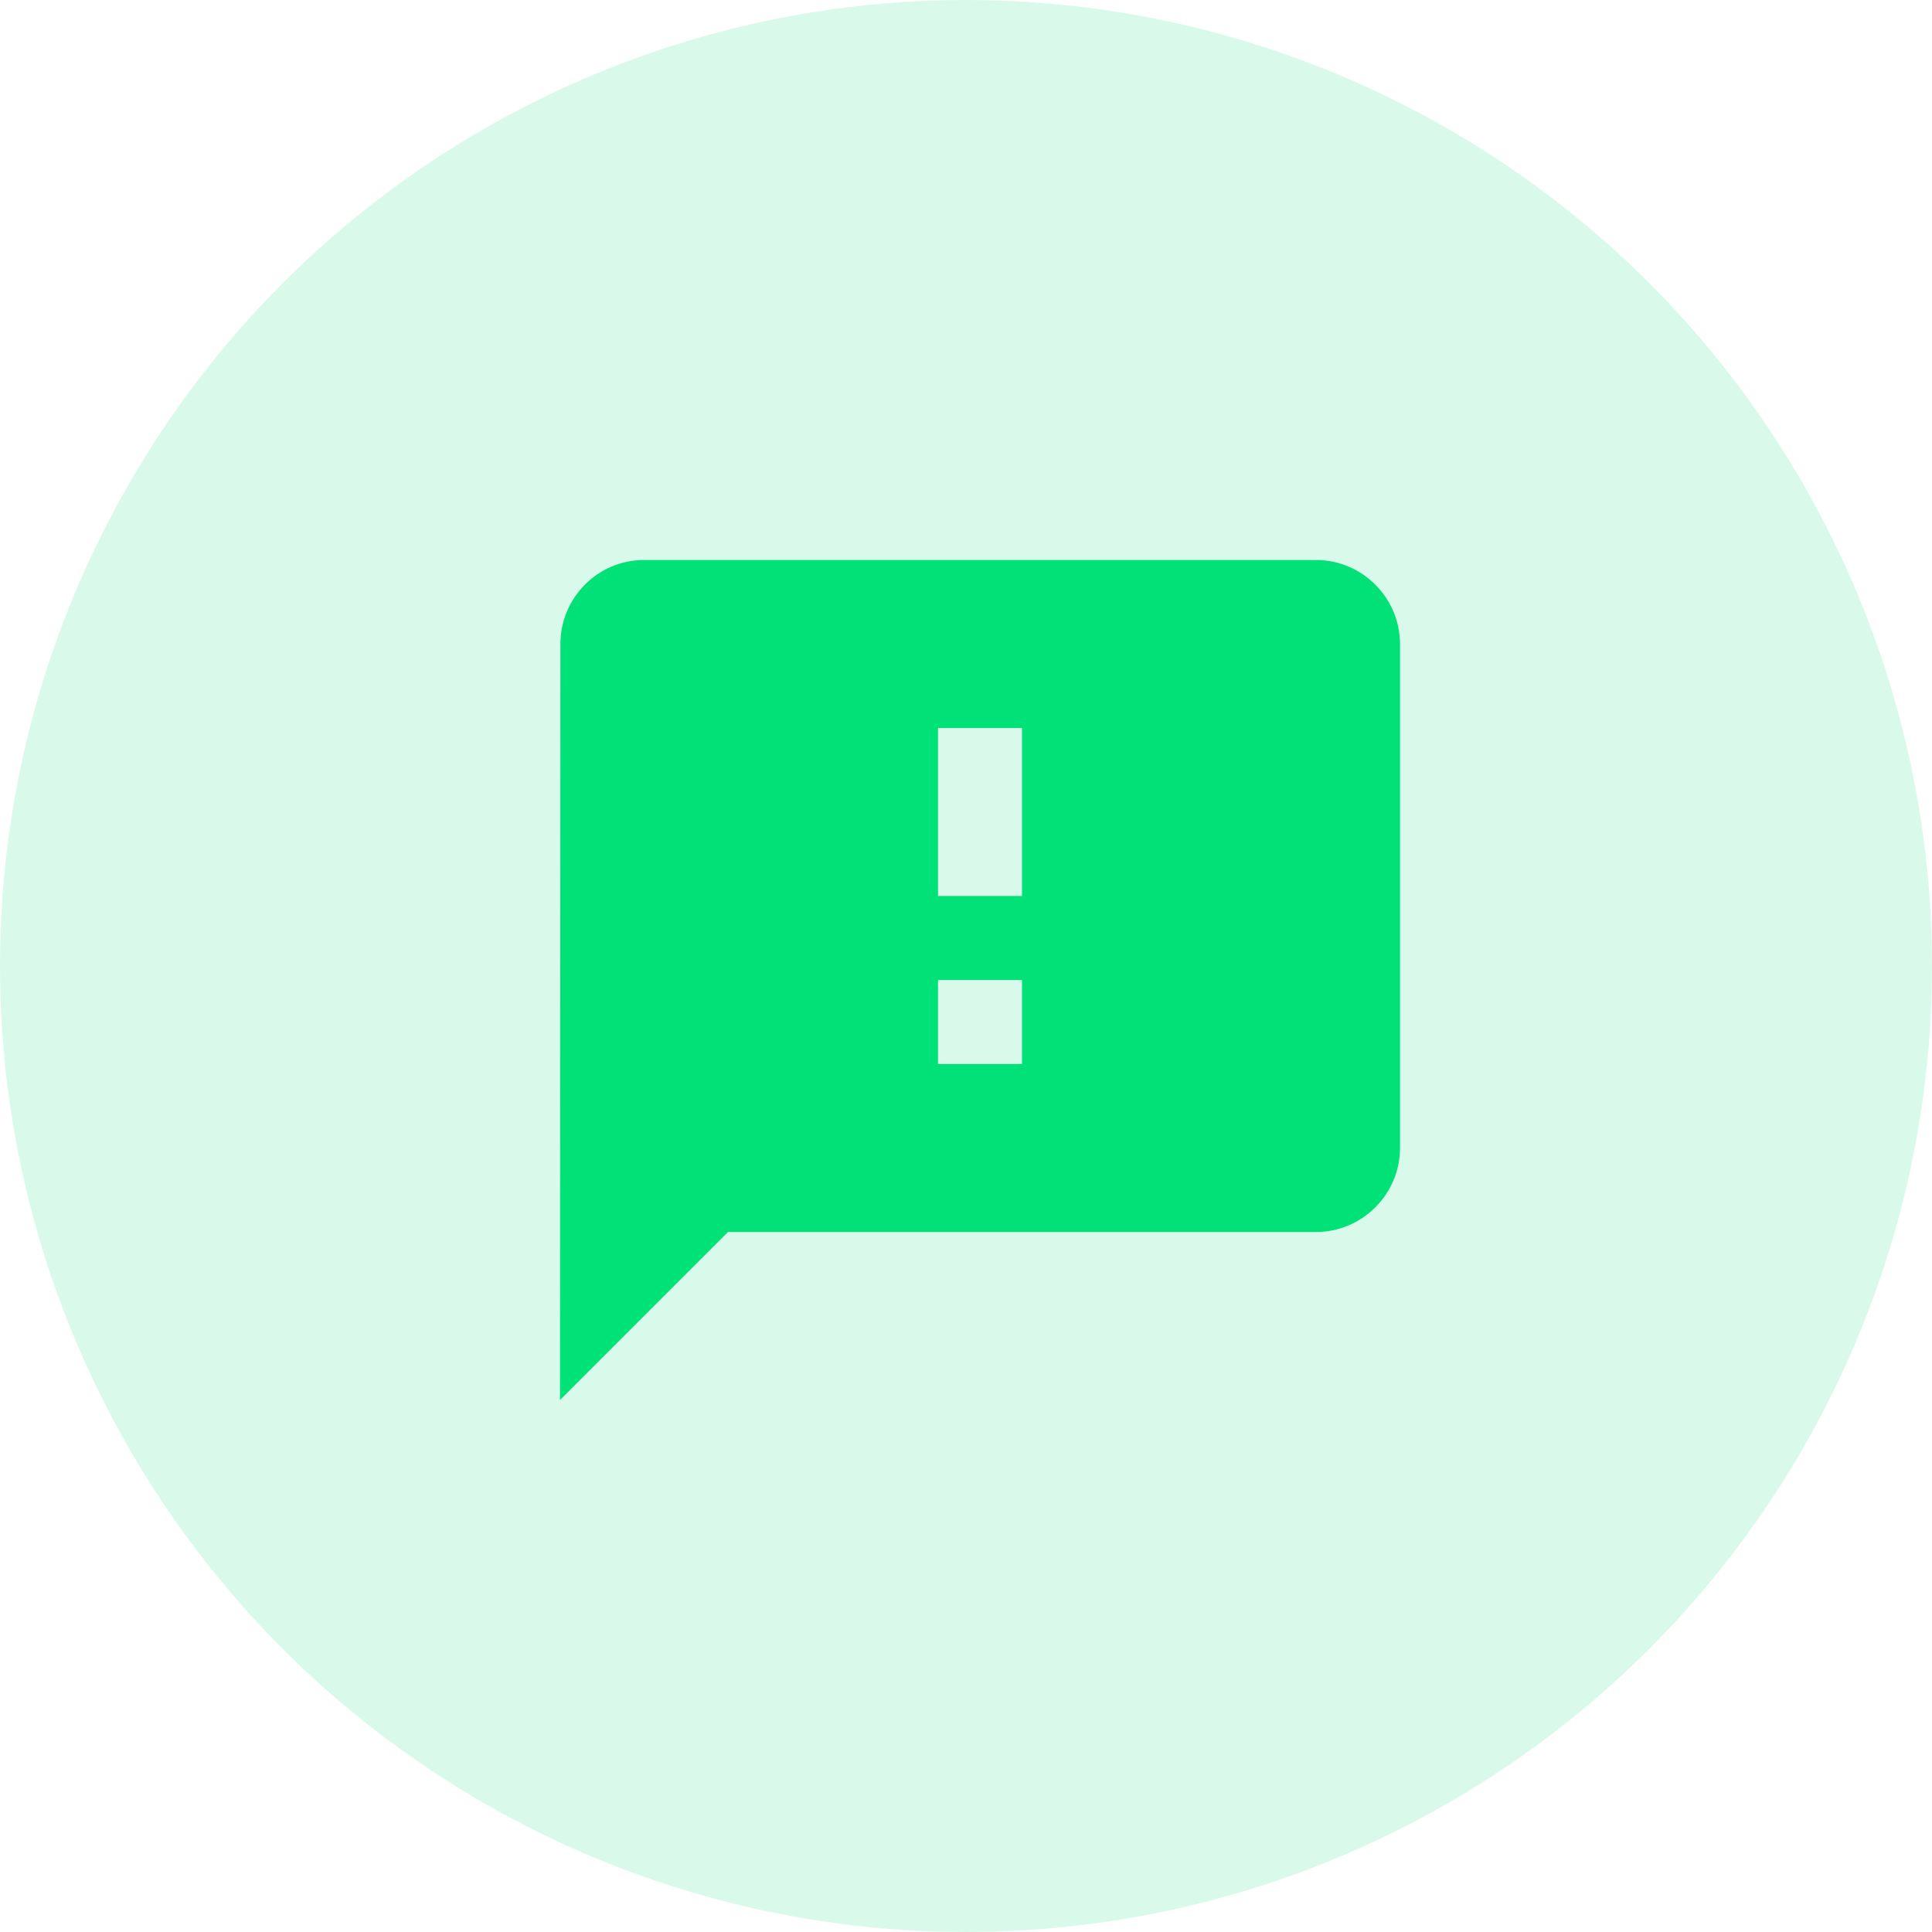
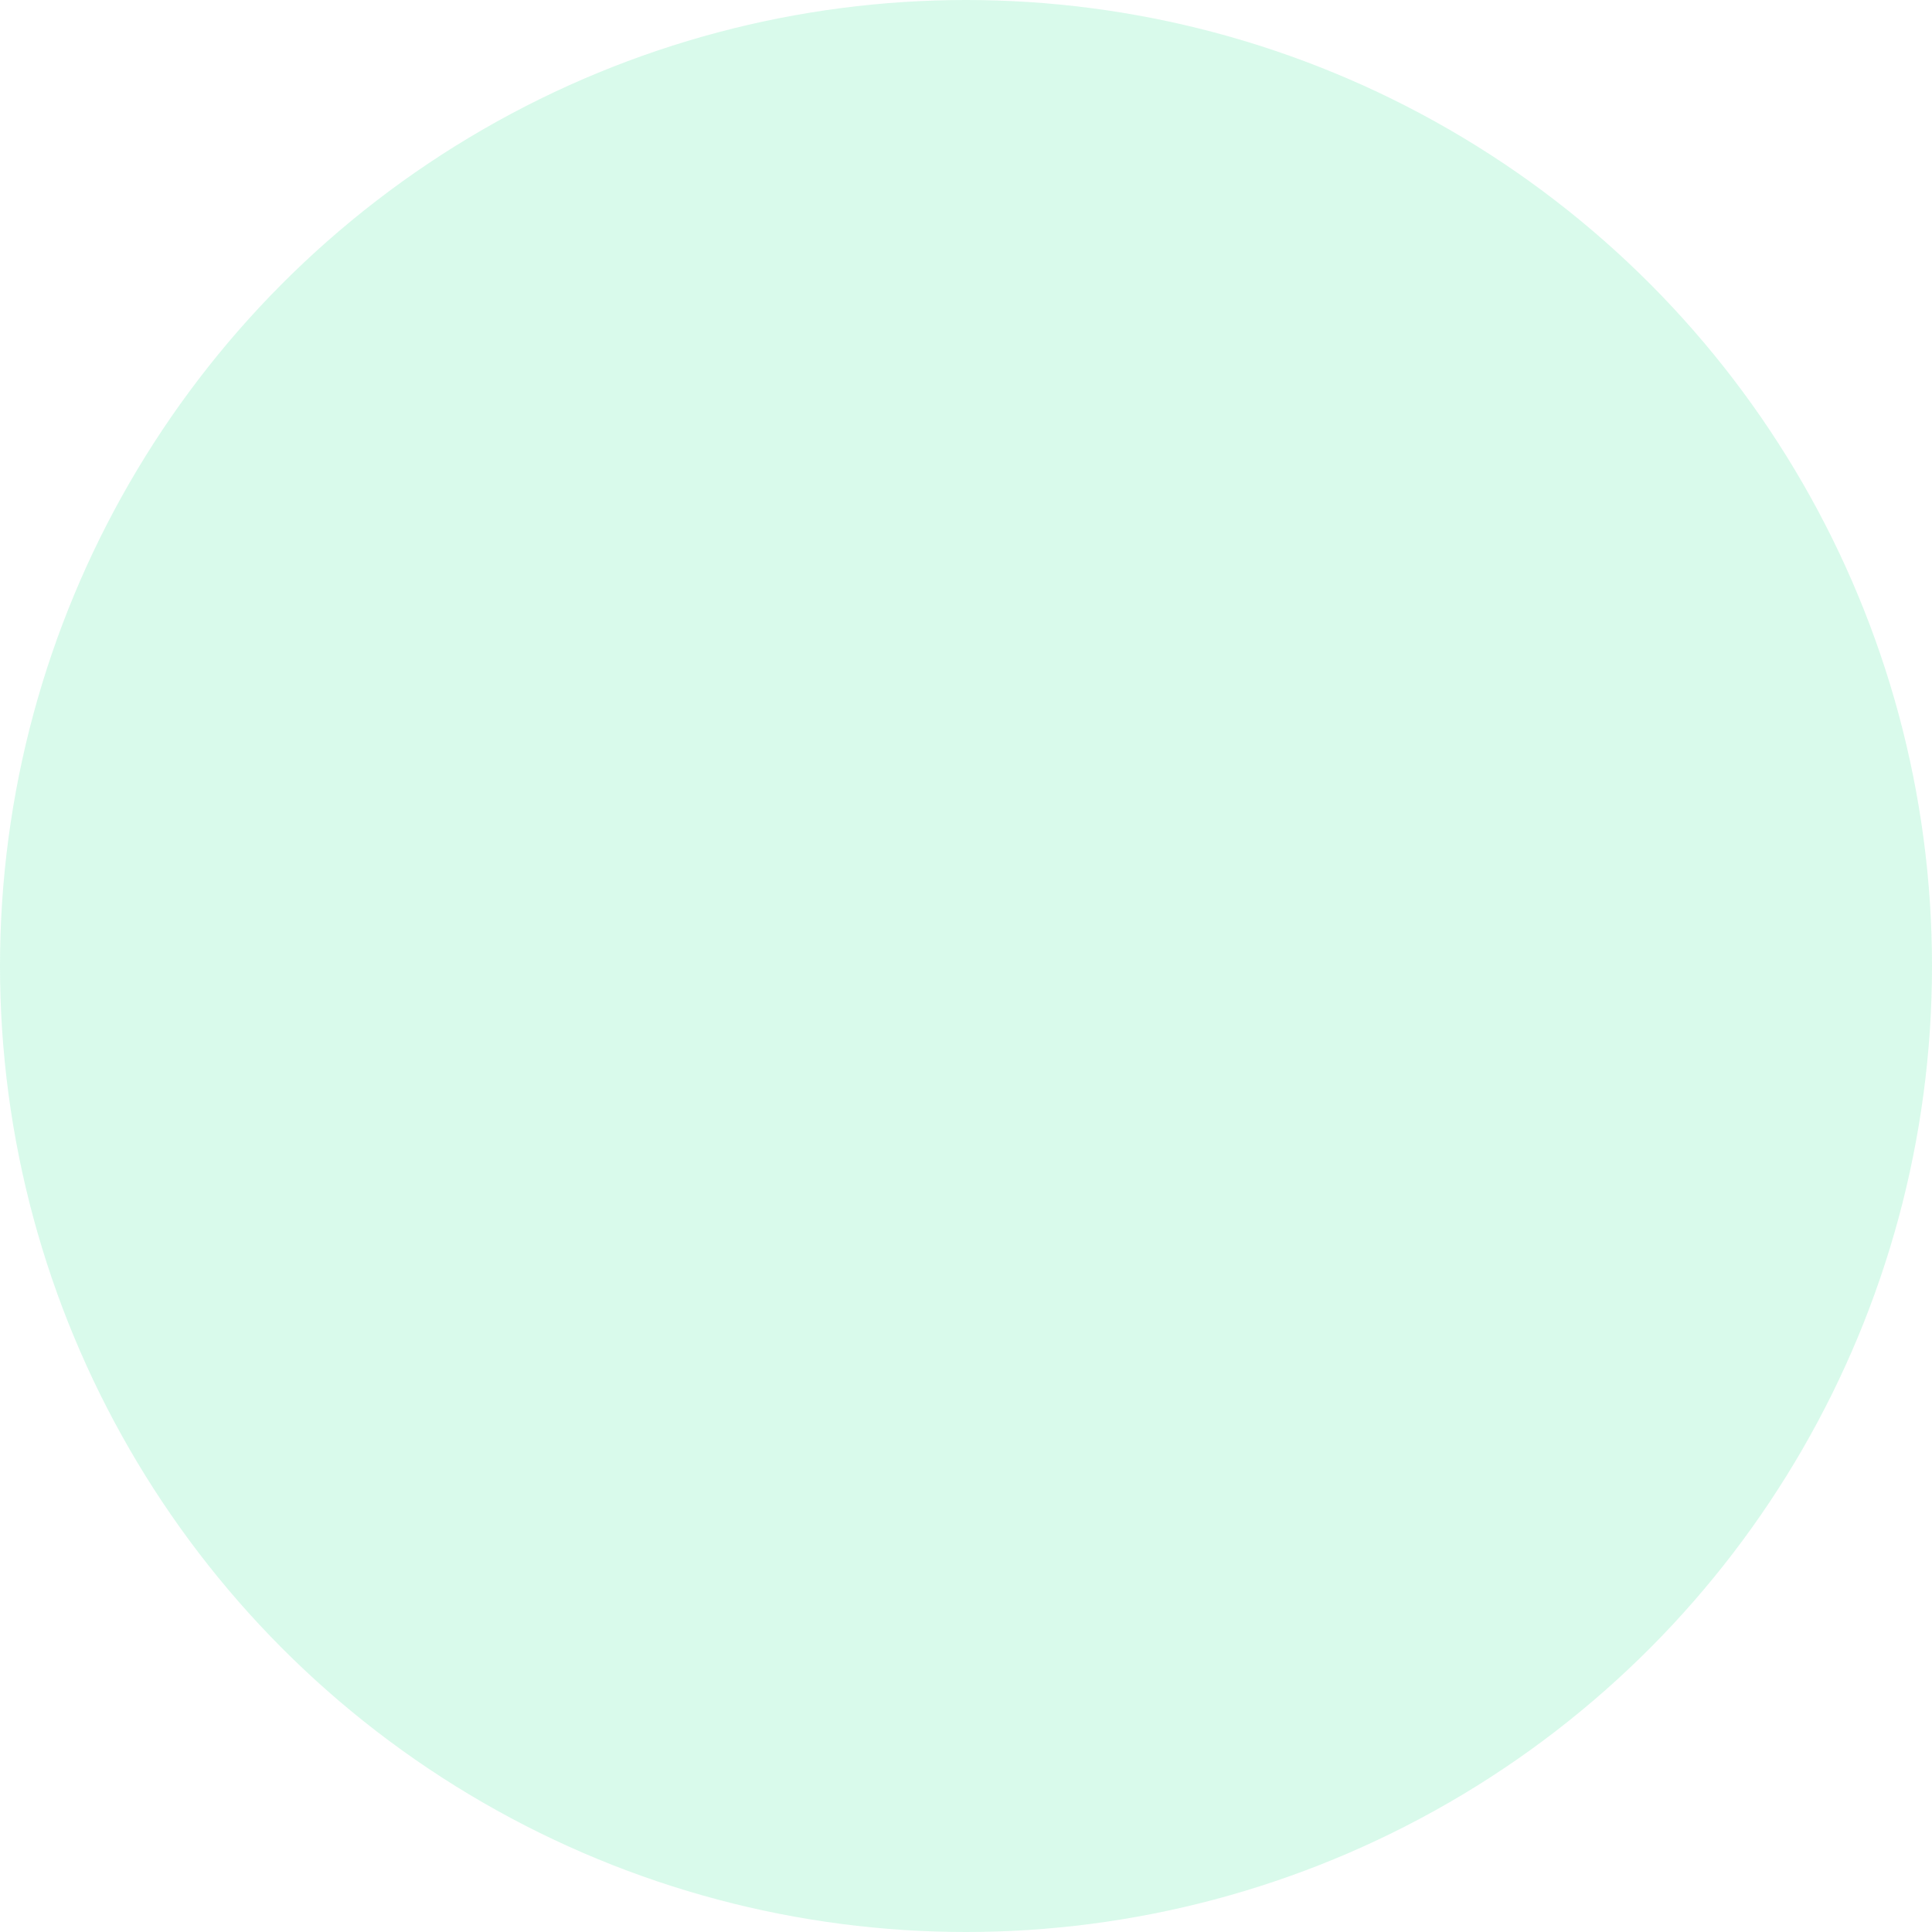
<svg xmlns="http://www.w3.org/2000/svg" width="69" height="69" viewBox="0 0 69 69" fill="none">
  <circle cx="34.5" cy="34.5" r="34.5" fill="#00E178" fill-opacity="0.15" />
-   <path d="M47 20H23C21.35 20 20.015 21.35 20.015 23L20 50L26 44H47C48.65 44 50 42.65 50 41V23C50 21.35 48.65 20 47 20ZM36.5 38H33.5V35H36.5V38ZM36.5 32H33.5V26H36.5V32Z" fill="#00E178" />
</svg>